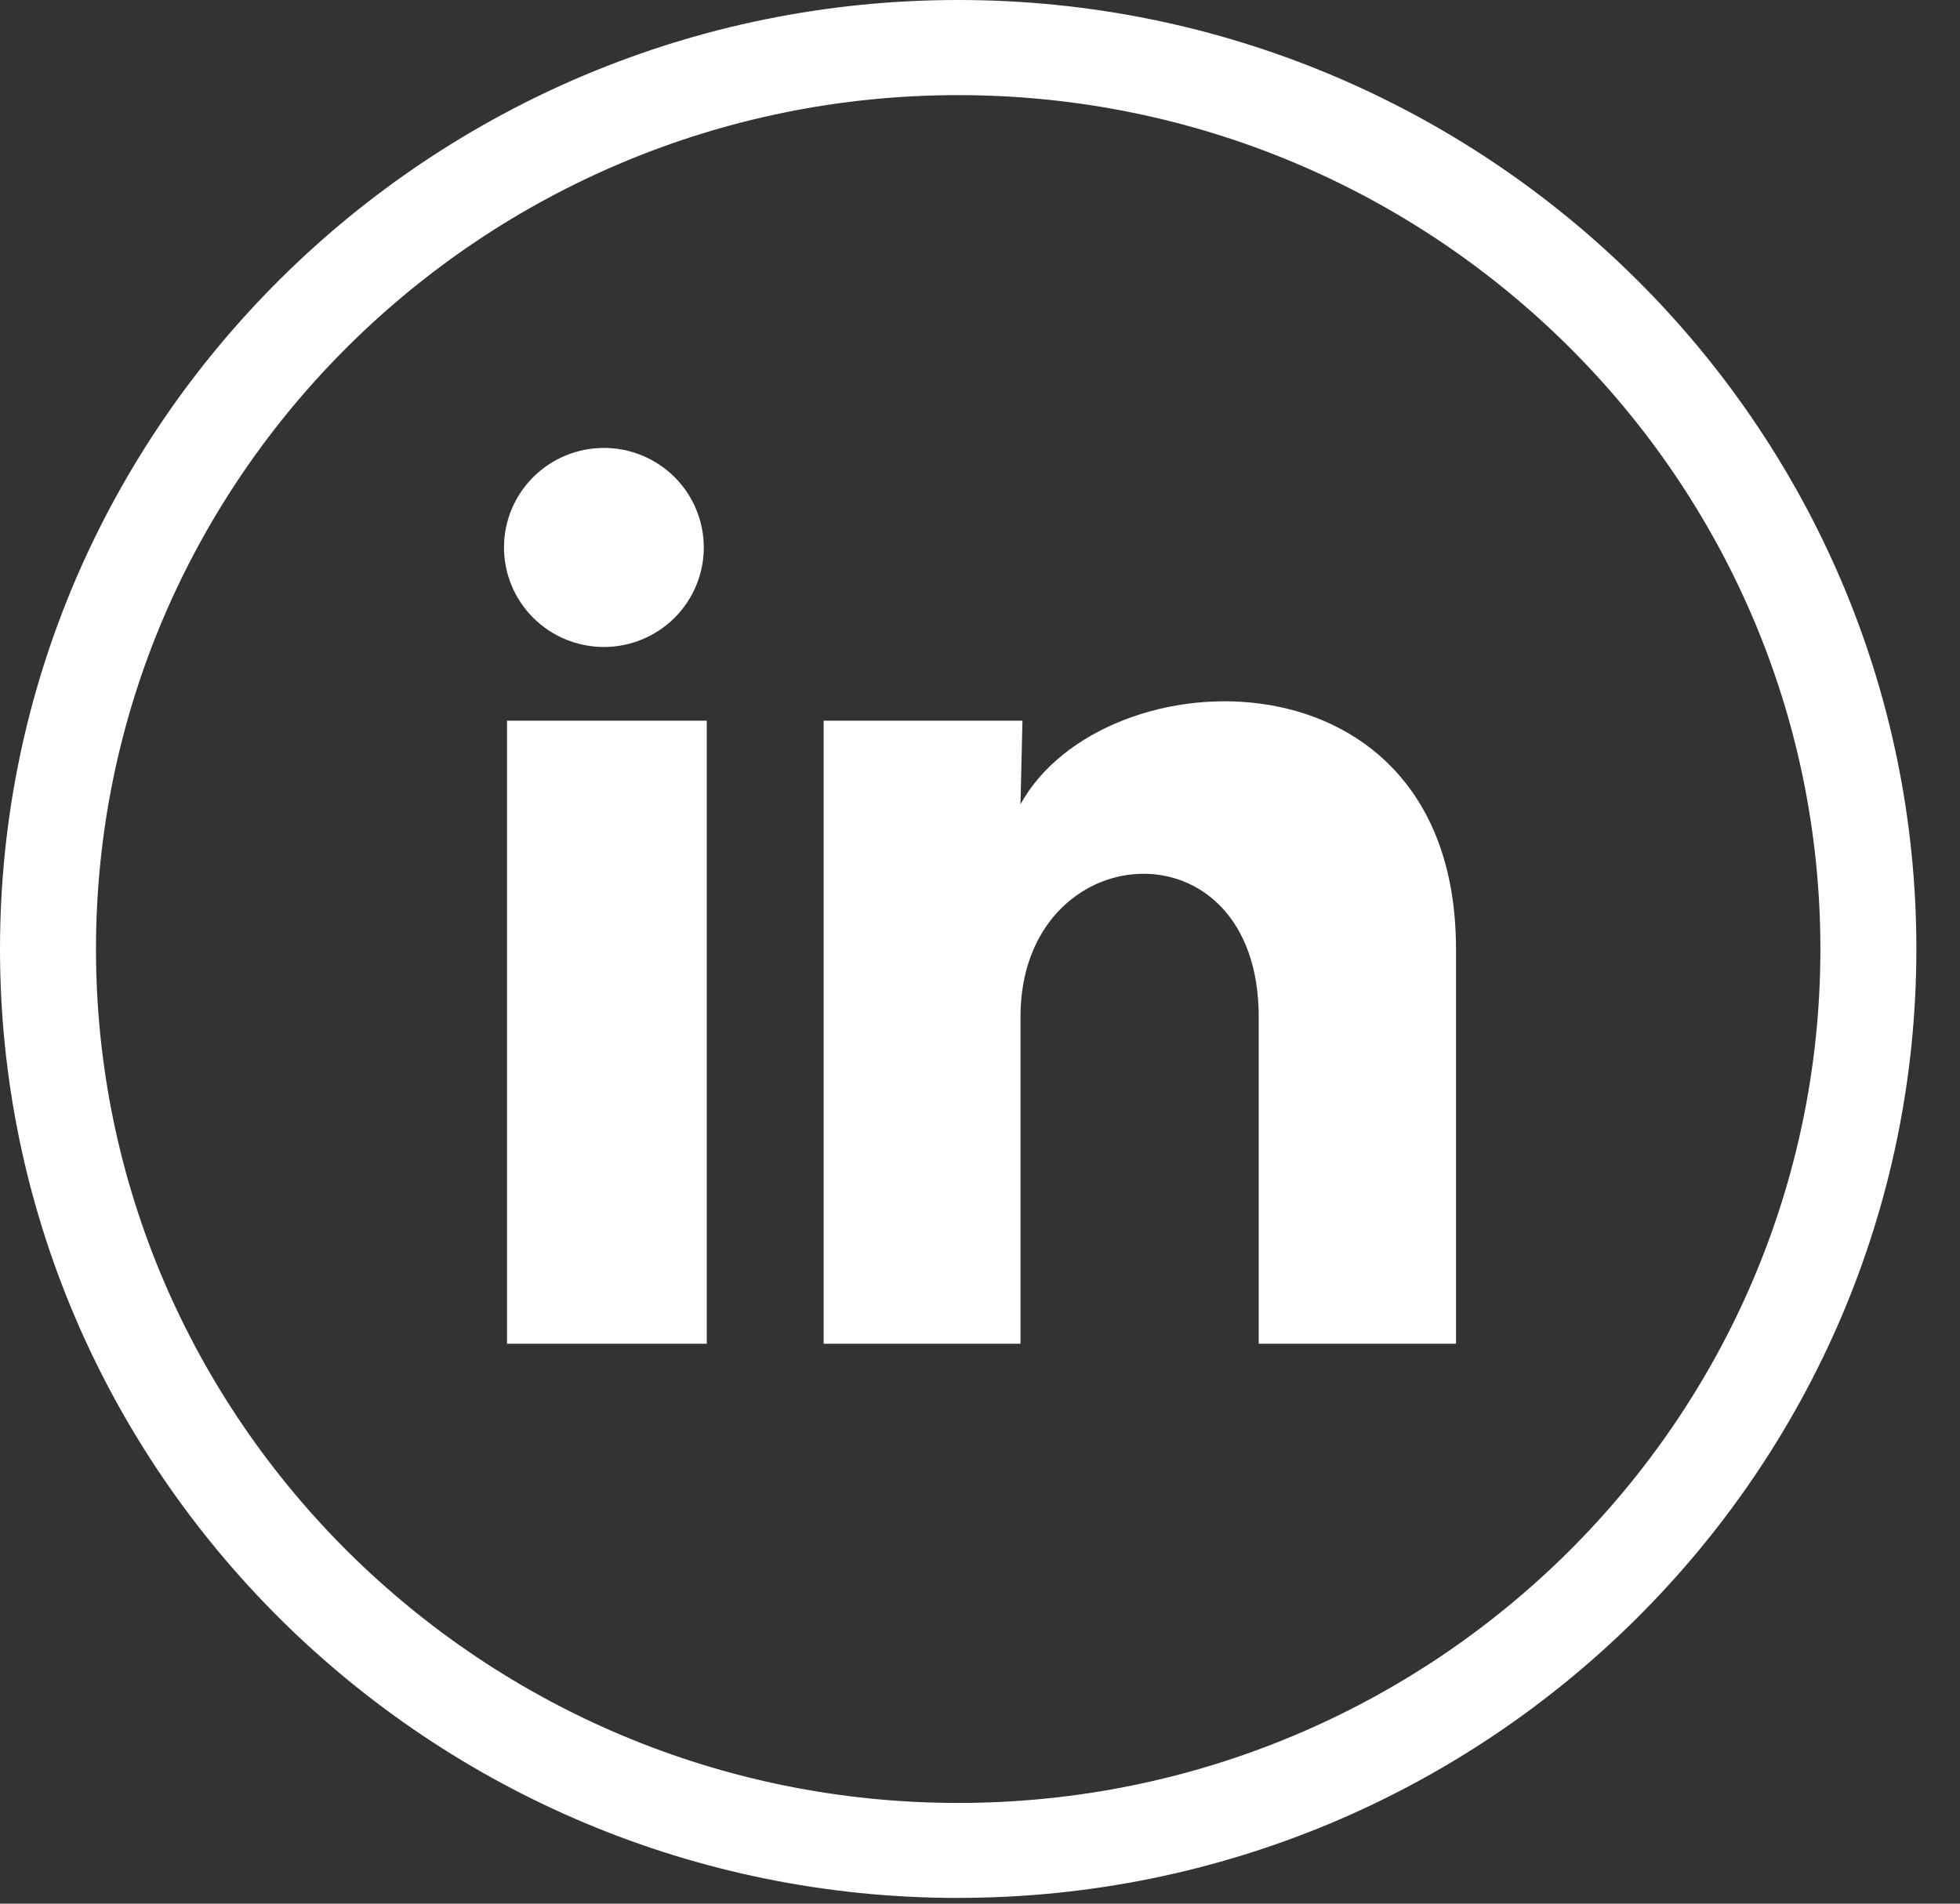
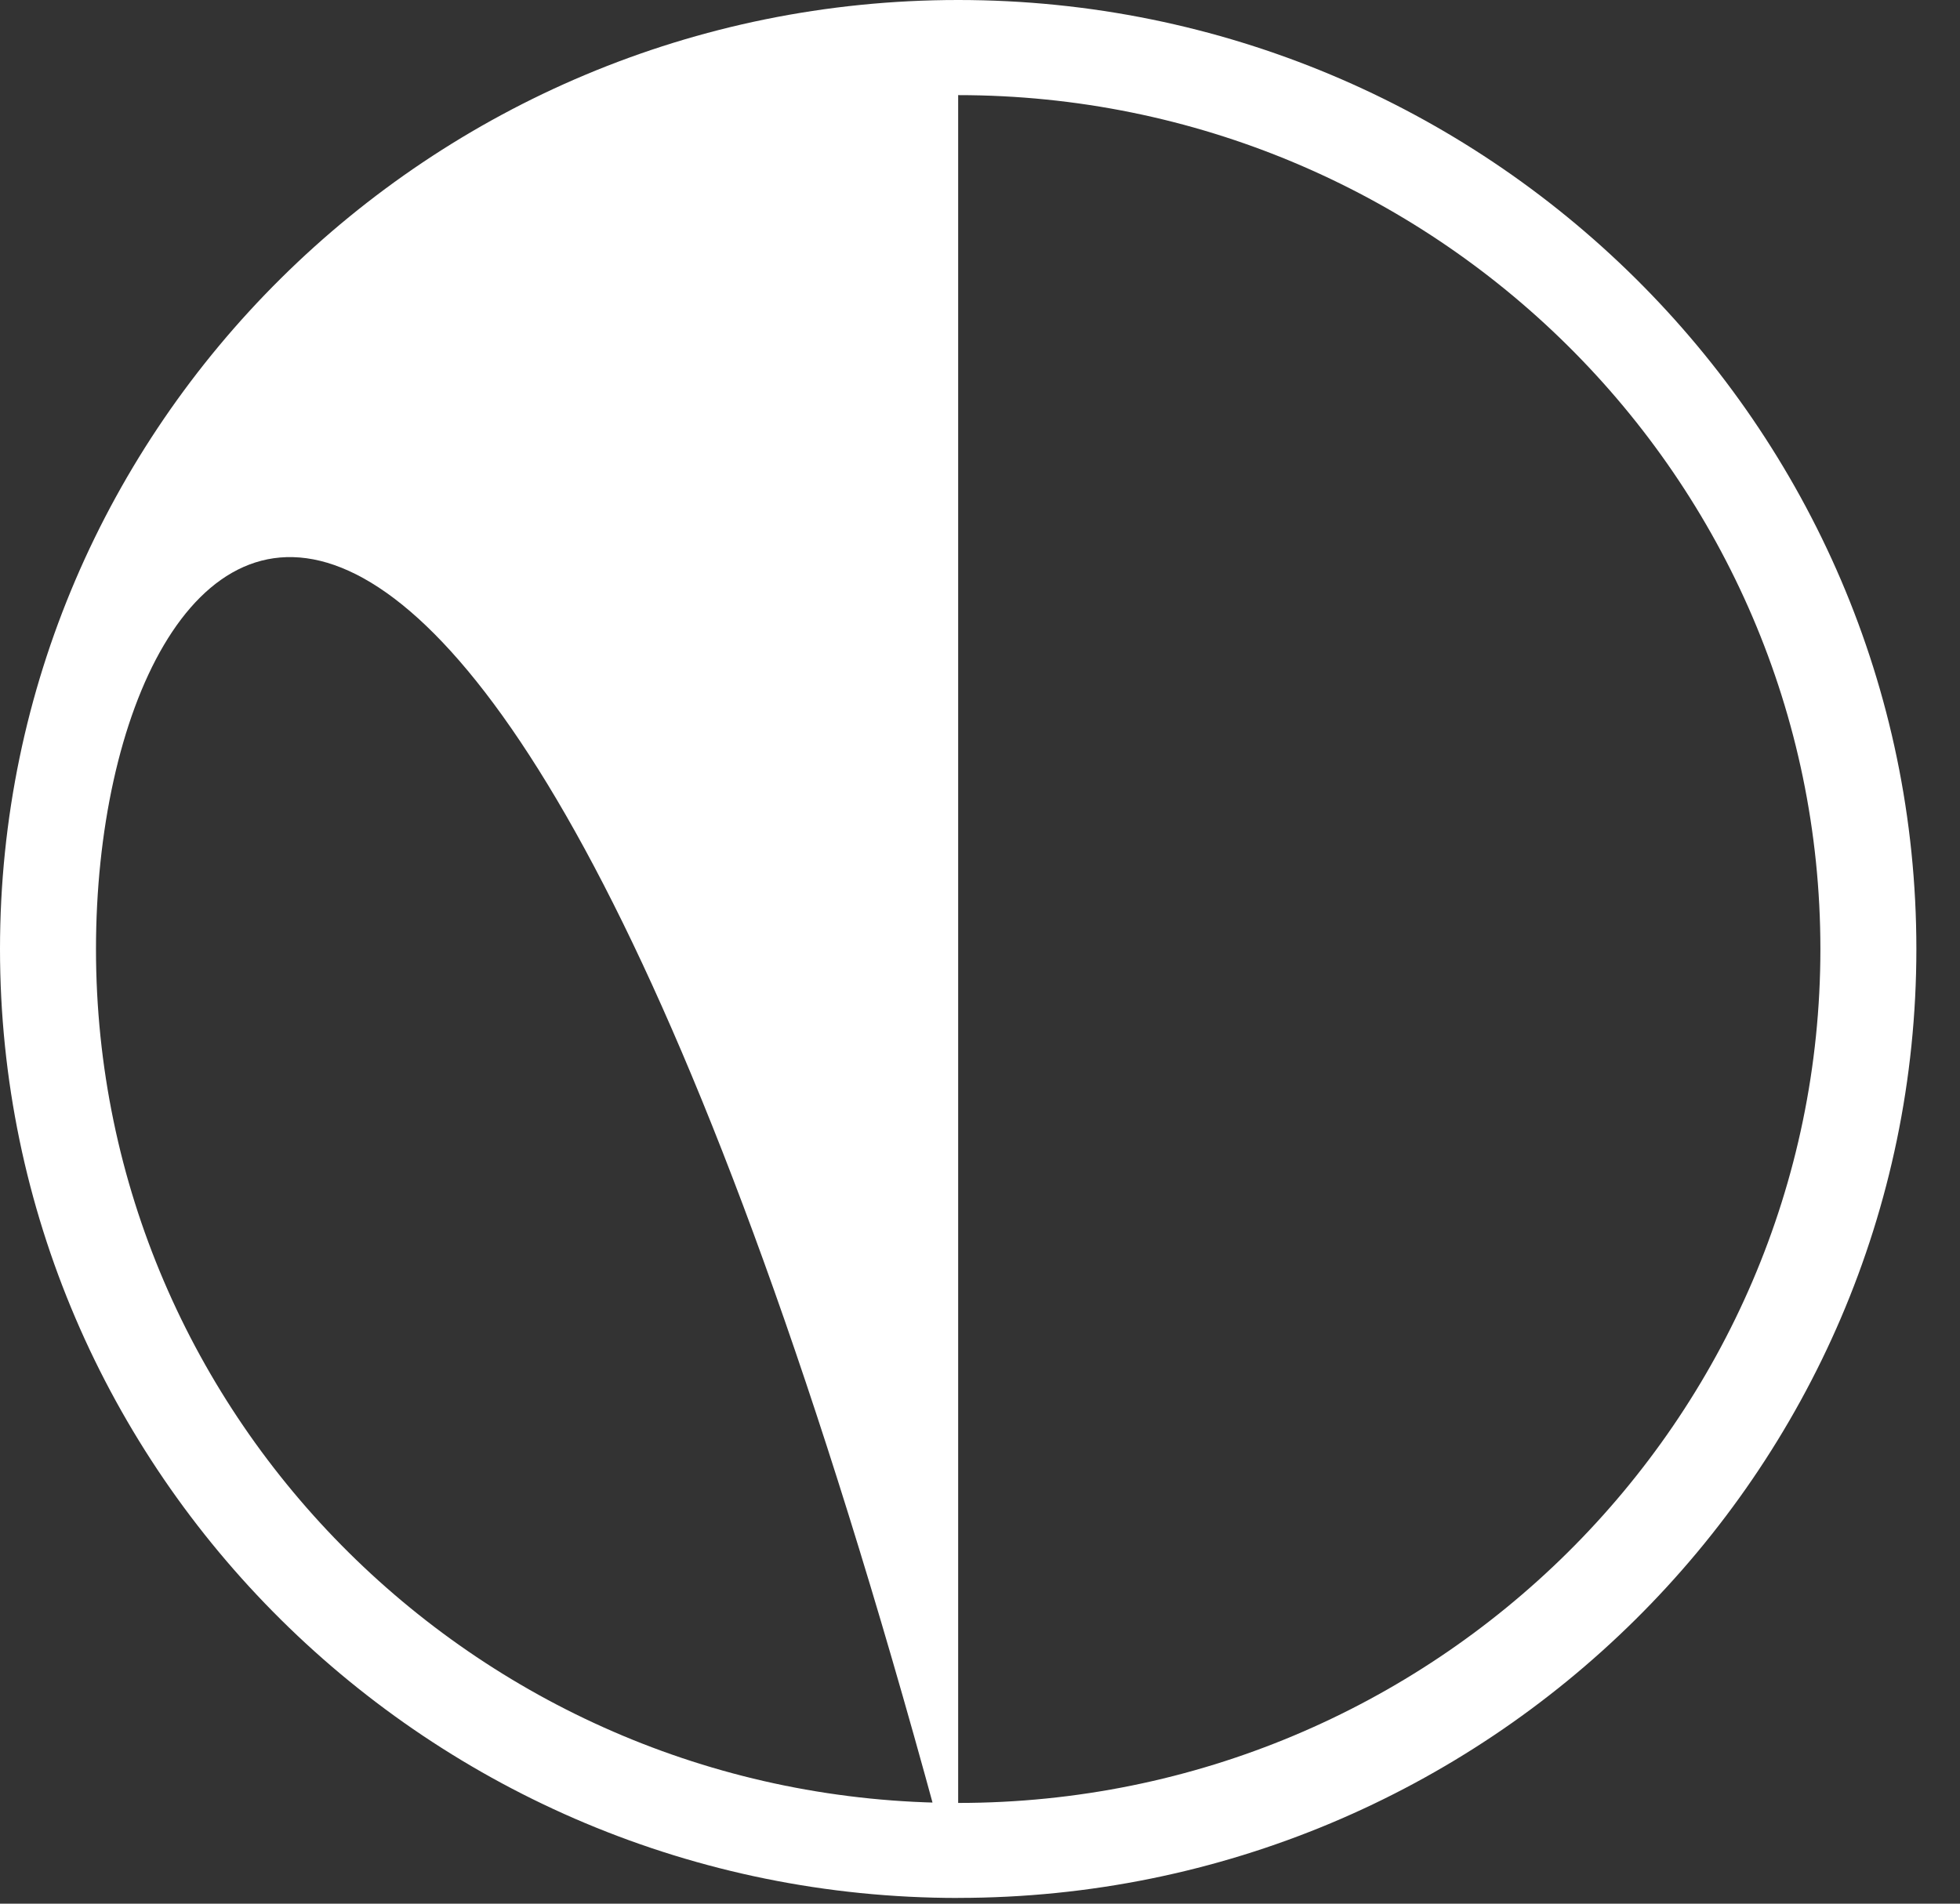
<svg xmlns="http://www.w3.org/2000/svg" width="35" height="34" viewBox="0 0 35 34" fill="none">
  <rect x="0" y="0" width="35" height="34" fill="#333333" stroke="none" />
-   <path d="M17.11 33.898C7.676 33.898 0 26.295 0 16.95C0 7.605 7.676 0 17.11 0C26.544 0 34.221 7.604 34.221 16.948C34.221 26.293 26.544 33.897 17.11 33.897V33.898ZM17.11 1.699C8.62 1.699 1.714 8.54 1.714 16.95C1.714 25.36 8.62 32.201 17.11 32.201C25.601 32.201 32.507 25.36 32.507 16.95C32.507 8.54 25.601 1.699 17.11 1.699Z" fill="white" />
-   <path d="M12.568 9.779C12.567 10.25 12.379 10.702 12.045 11.035C11.71 11.368 11.256 11.556 10.783 11.555C10.31 11.555 9.856 11.368 9.522 11.034C9.187 10.7 9 10.248 9 9.777C9 9.305 9.188 8.853 9.523 8.52C9.858 8.187 10.312 8 10.785 8C11.258 8 11.711 8.188 12.046 8.521C12.38 8.855 12.568 9.307 12.568 9.779ZM12.621 12.872H9.054V24H12.621V12.872ZM18.258 12.872H14.708V24H18.223V18.16C18.223 14.907 22.477 14.605 22.477 18.16V24H26V16.951C26 11.467 19.703 11.672 18.223 14.365L18.258 12.872Z" fill="white" />
+   <path d="M17.11 33.898C7.676 33.898 0 26.295 0 16.95C0 7.605 7.676 0 17.11 0C26.544 0 34.221 7.604 34.221 16.948C34.221 26.293 26.544 33.897 17.11 33.897V33.898ZC8.62 1.699 1.714 8.54 1.714 16.95C1.714 25.36 8.62 32.201 17.11 32.201C25.601 32.201 32.507 25.36 32.507 16.95C32.507 8.54 25.601 1.699 17.11 1.699Z" fill="white" />
</svg>